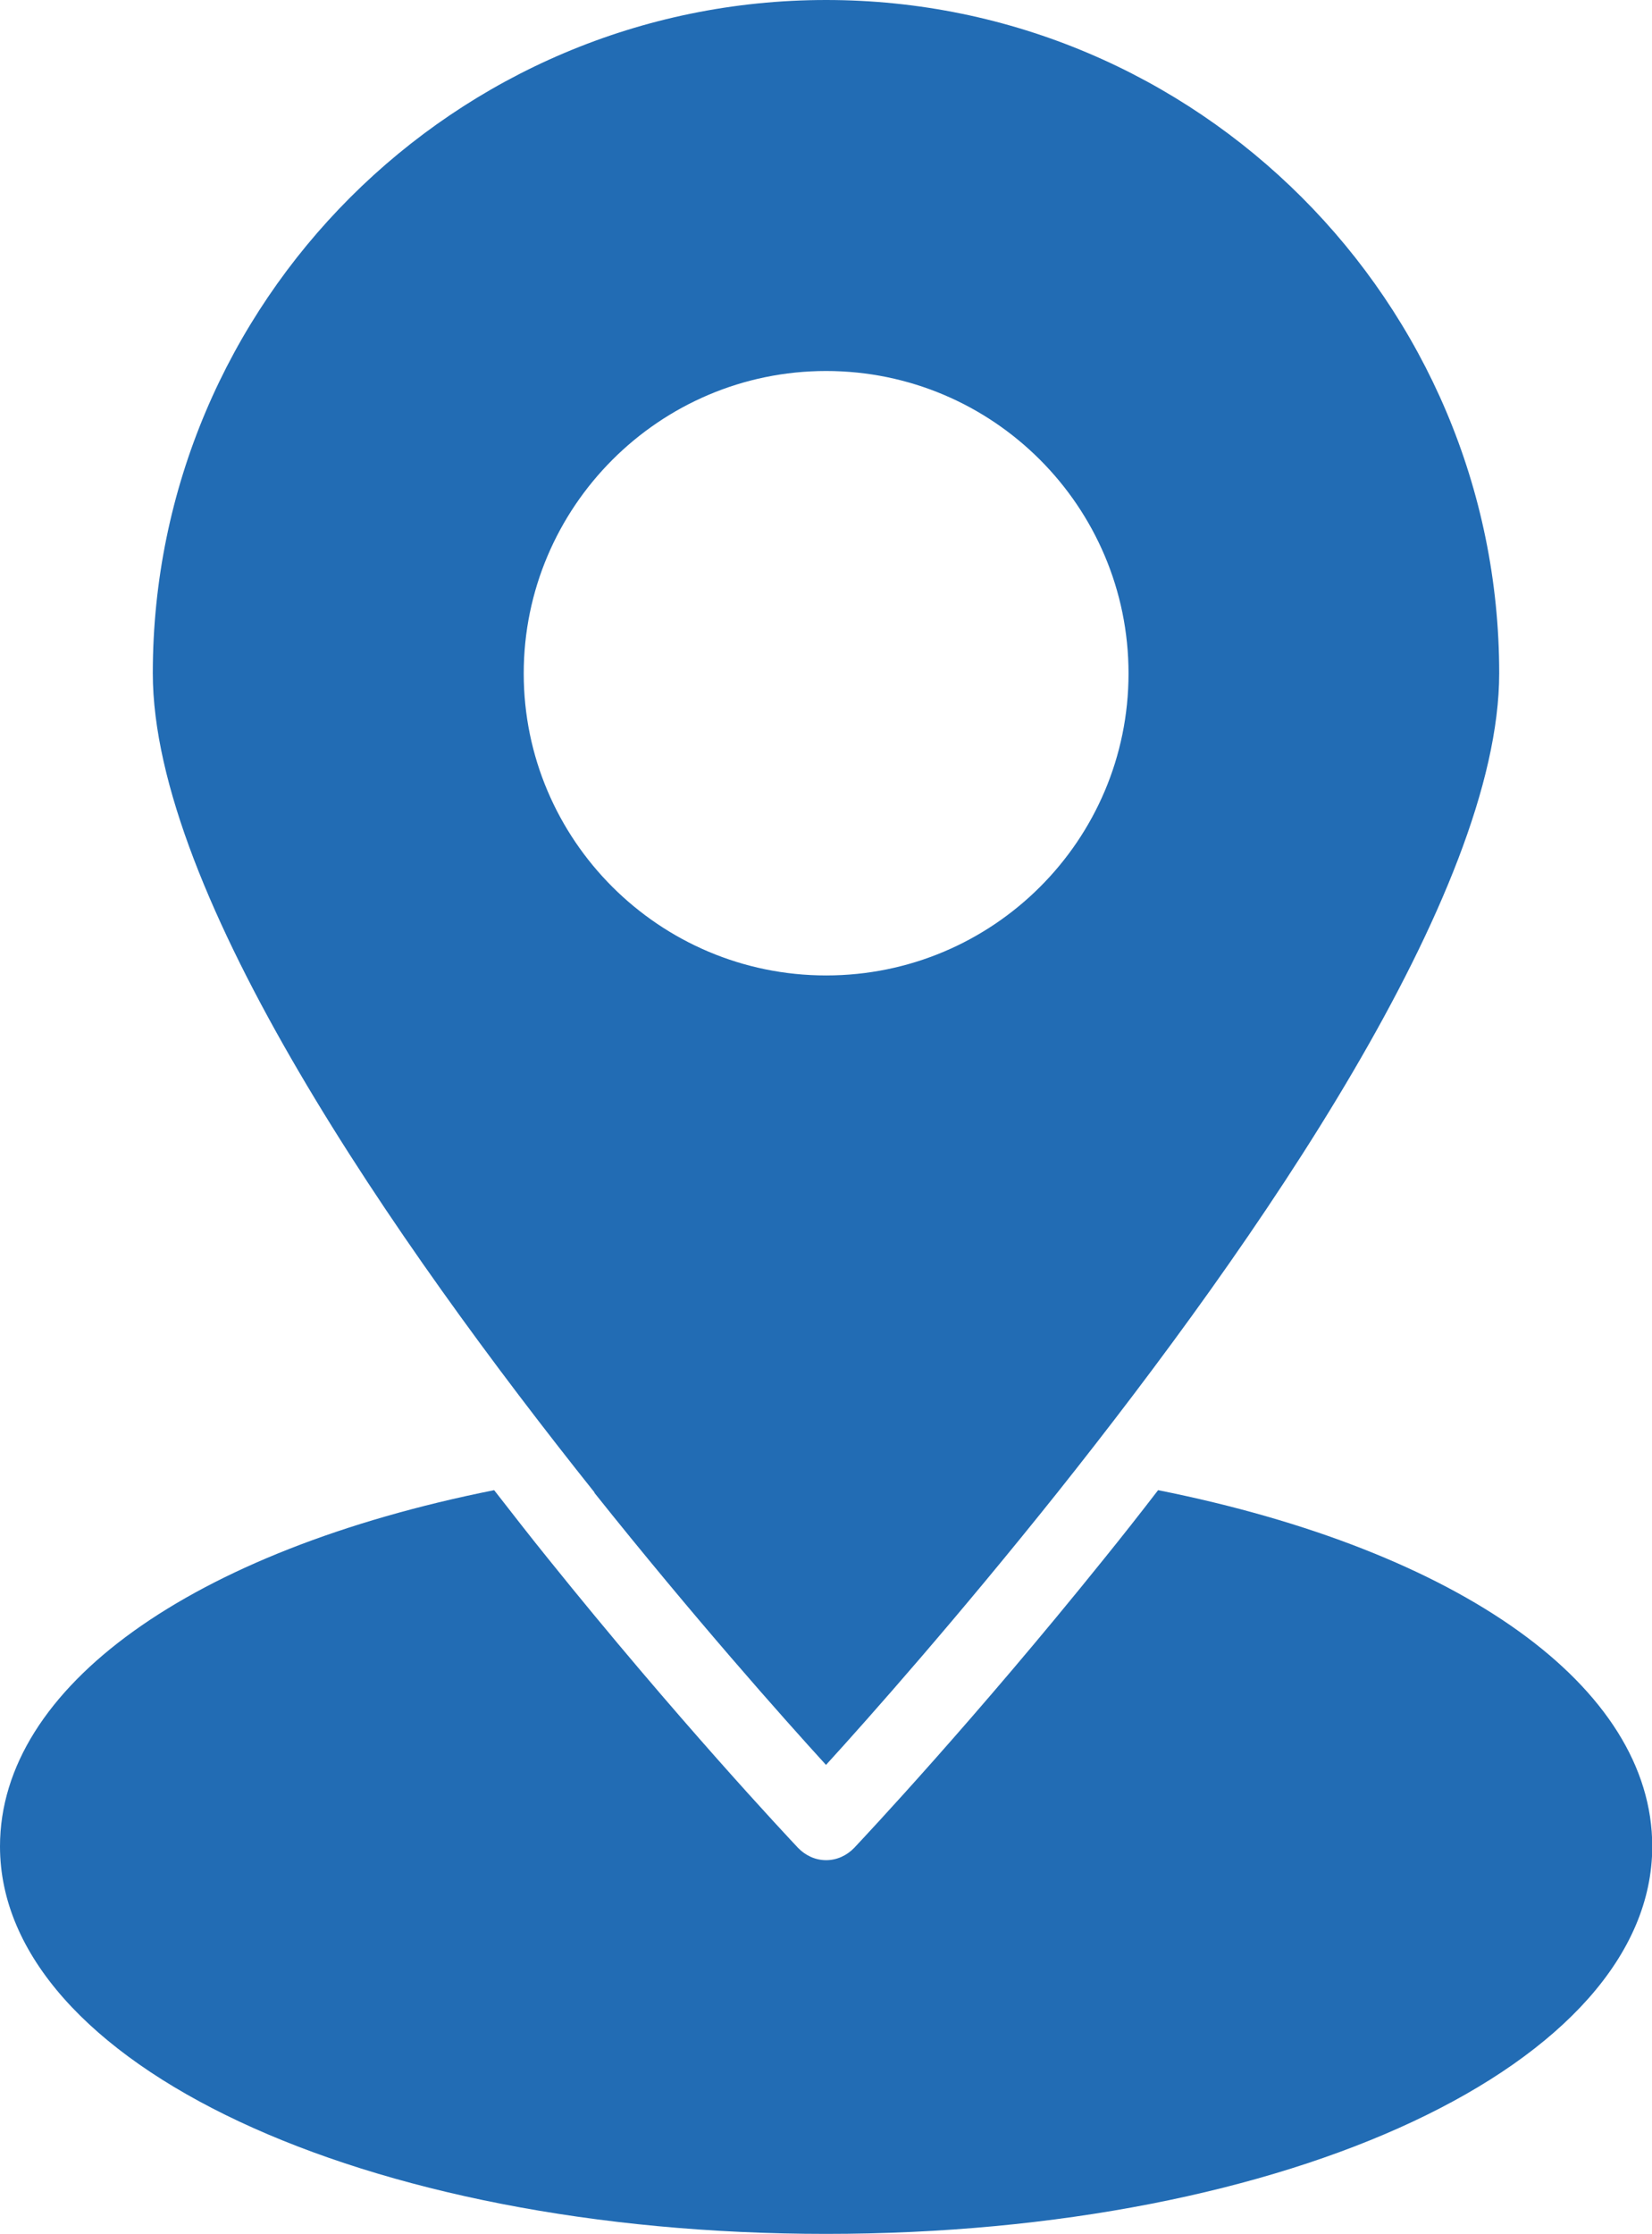
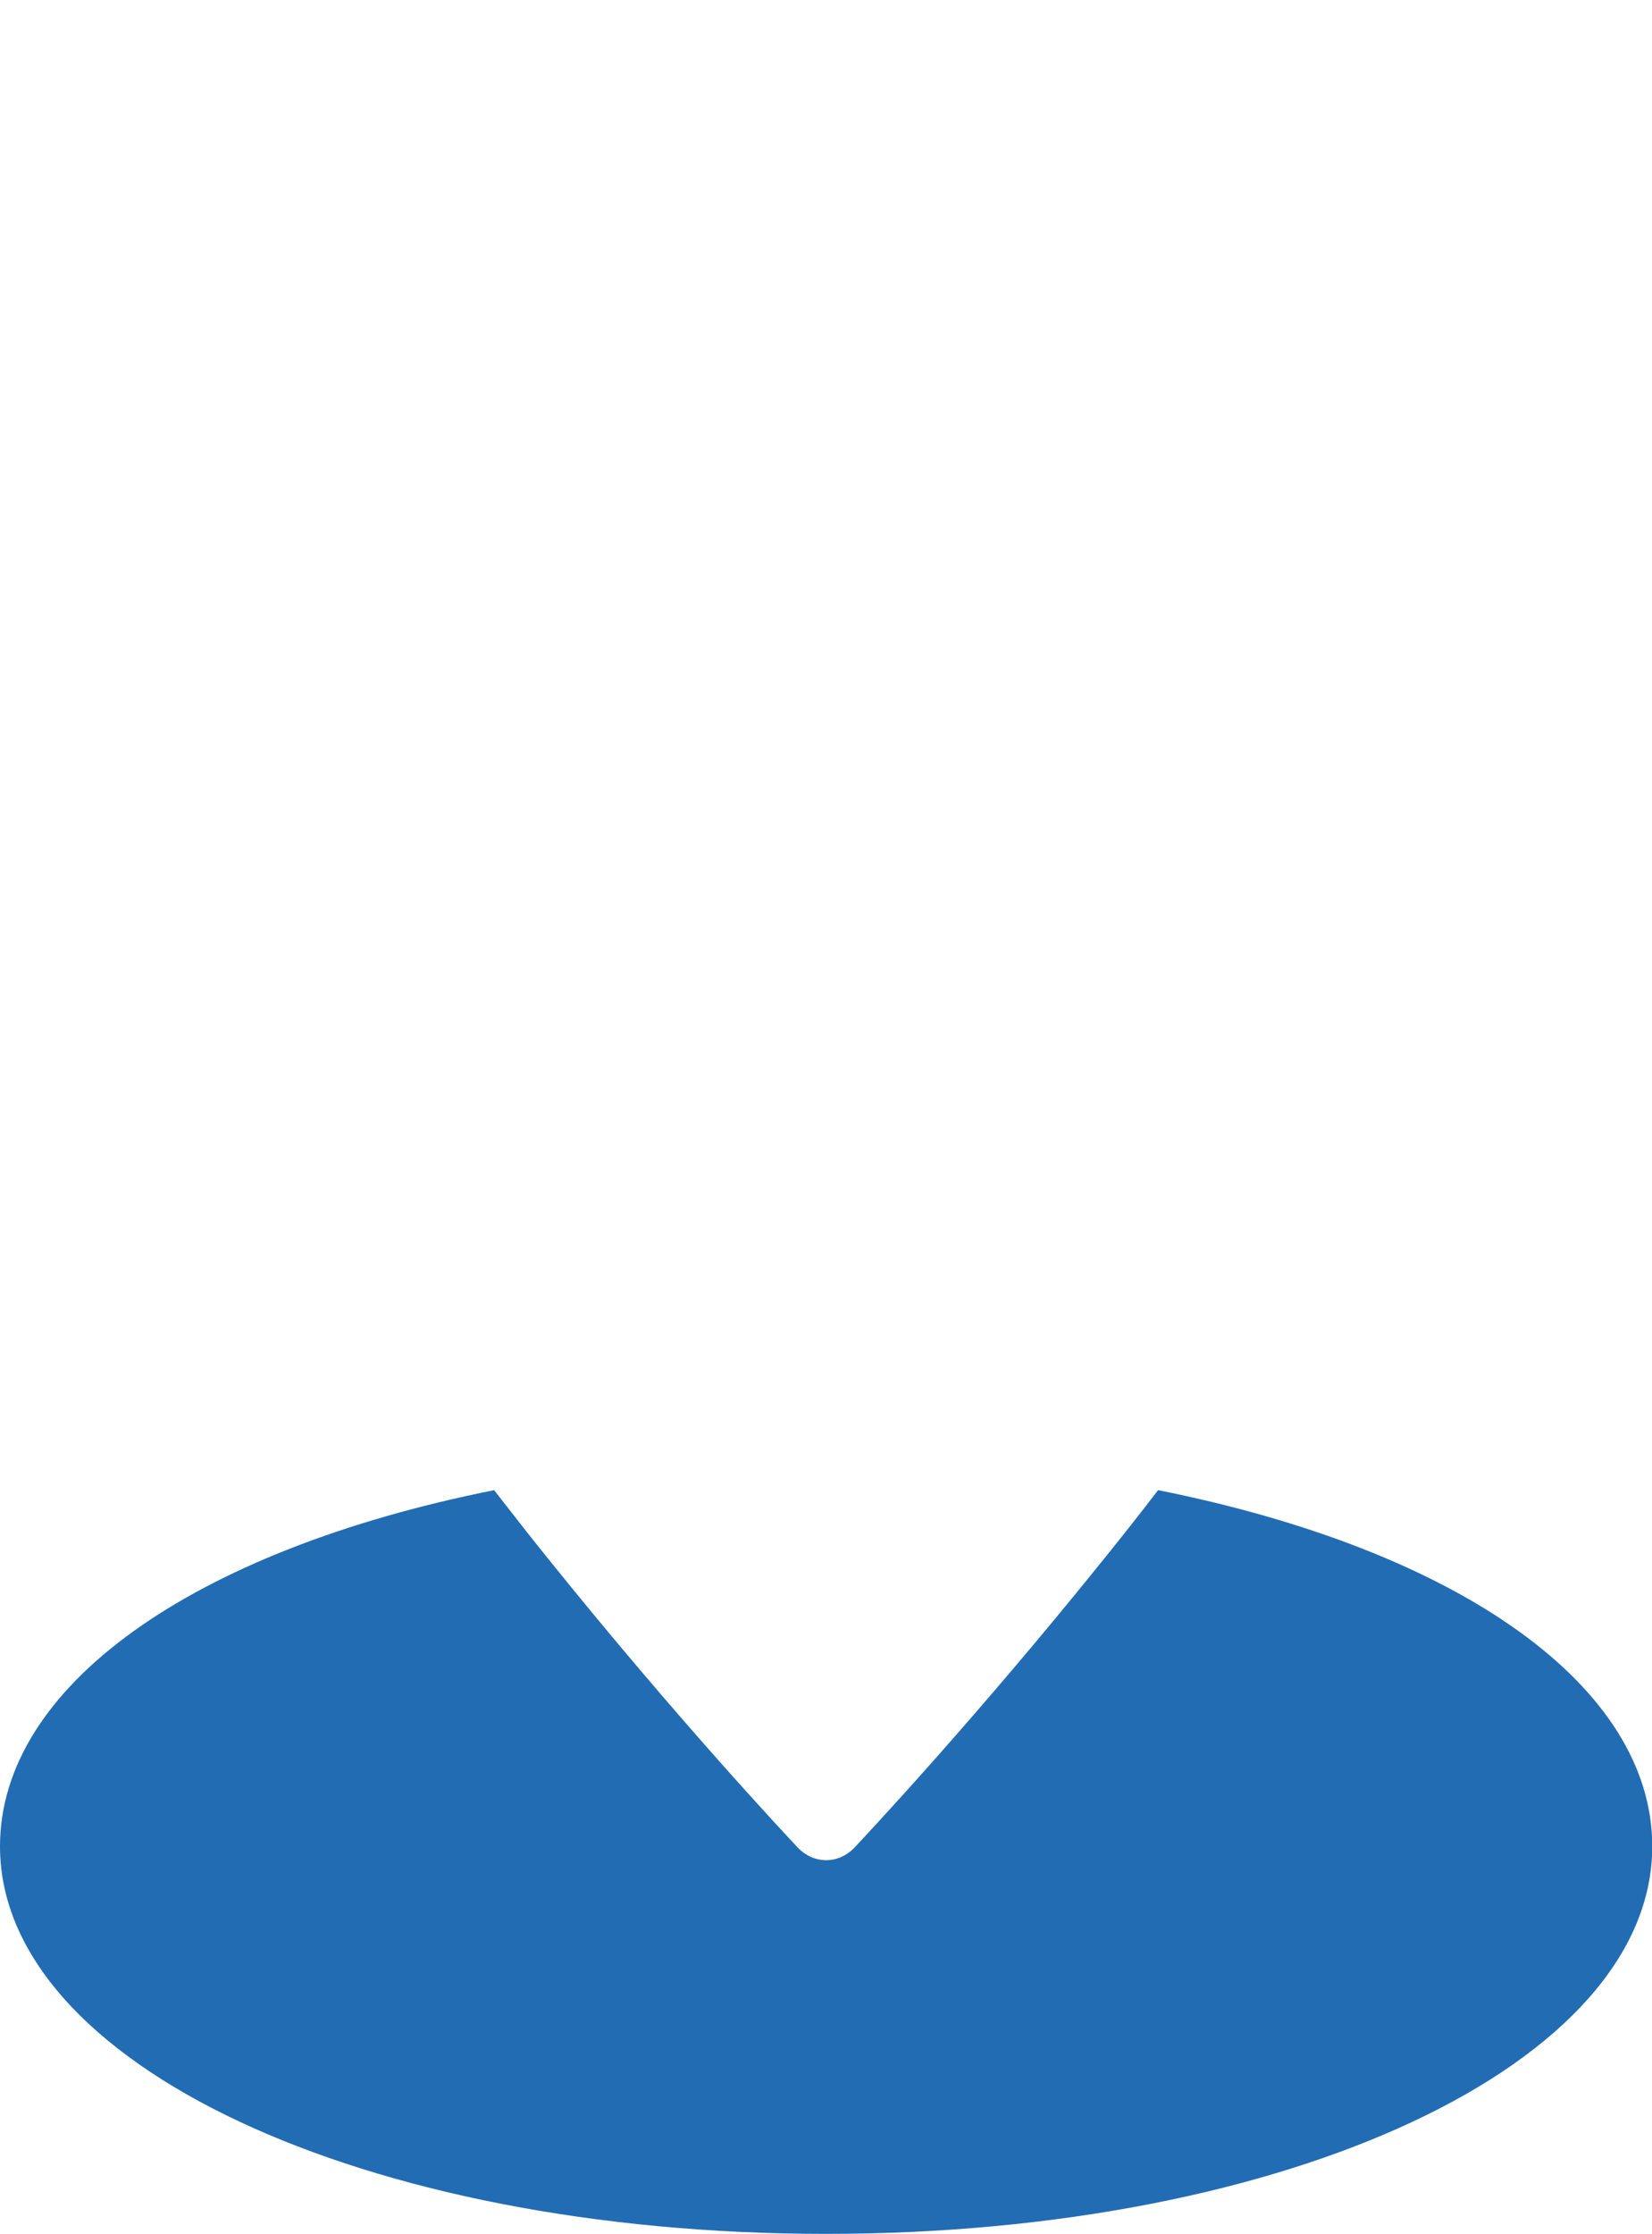
<svg xmlns="http://www.w3.org/2000/svg" id="Capa_2" data-name="Capa 2" viewBox="0 0 67.03 90.62">
  <defs>
    <style>
      .cls-1 {
        fill: #226cb4;
        stroke-width: 0px;
      }
    </style>
  </defs>
  <g id="Capa_1-2" data-name="Capa 1">
    <g>
-       <path class="cls-1" d="M33.52,71.59c1.77-1.94,5.36-6,9.39-11.05,8.09-10.16,17.92-24.3,17.92-33.23C60.83,12.25,48.58,0,33.52,0S6.2,12.25,6.2,27.31c0,8.94,9.83,23.09,17.92,33.23v.02c4.03,5.05,7.62,9.09,9.39,11.03h0ZM33.52,15.05c6.77,0,12.27,5.5,12.27,12.27s-5.5,12.25-12.27,12.25-12.27-5.5-12.27-12.25,5.5-12.27,12.27-12.27Z" />
      <path class="cls-1" d="M46.99,60.45c-.73.95-1.47,1.89-2.19,2.78-5.27,6.55-9.69,11.25-10.14,11.73-.3.31-.7.5-1.14.5s-.84-.19-1.14-.5c-.45-.48-4.88-5.19-10.14-11.73-.72-.89-1.45-1.83-2.19-2.78-12.27,2.45-20.05,7.98-20.05,14.45,0,8.81,14.72,15.72,33.52,15.72s33.52-6.91,33.52-15.72c0-6.47-7.78-12-20.05-14.45h0Z" />
    </g>
  </g>
</svg>